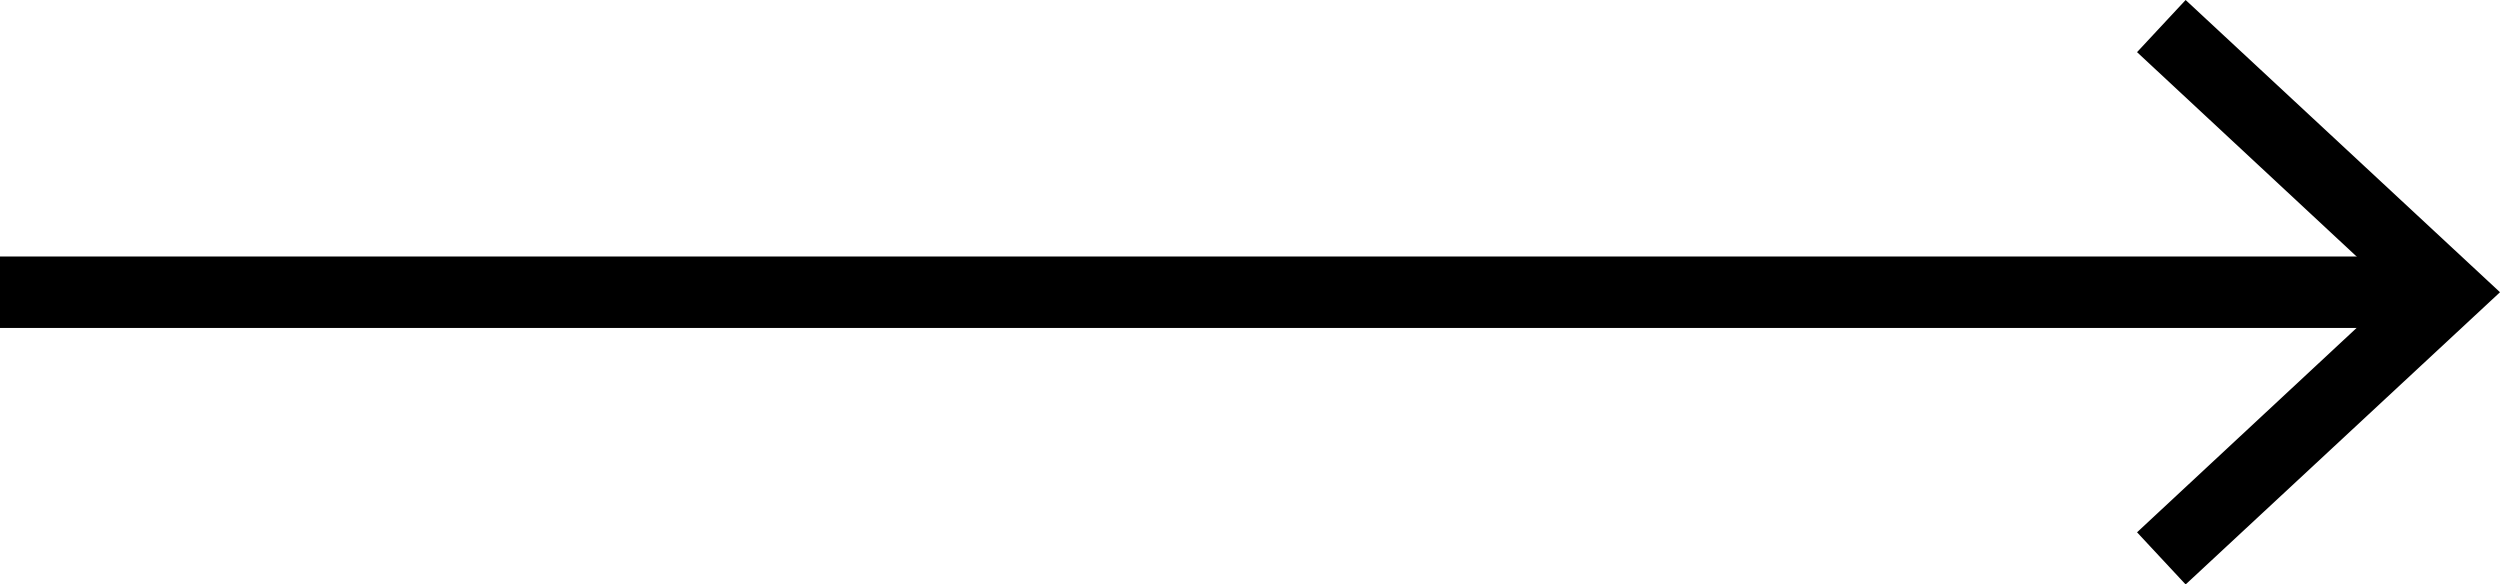
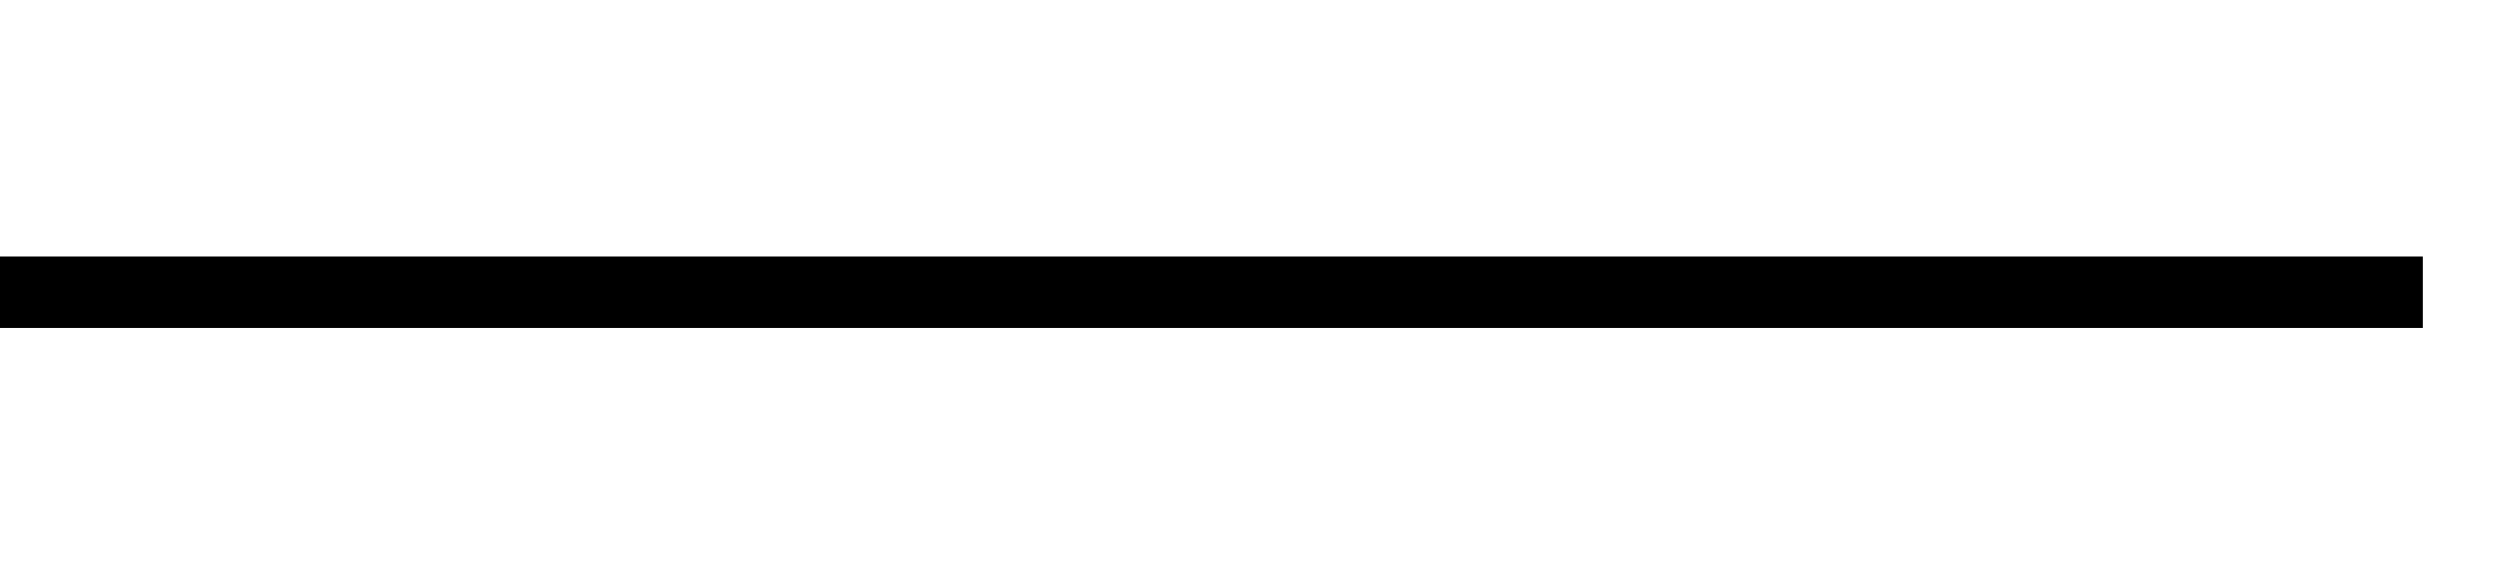
<svg xmlns="http://www.w3.org/2000/svg" viewBox="0 0 34.99 8.18">
  <defs>
    <style>.cls-1{fill:none;stroke:#000;stroke-miterlimit:10;}</style>
  </defs>
  <g id="Grafica">
    <line class="cls-1" y1="4.09" x2="33.91" y2="4.09" />
-     <polygon points="30.59 8.18 29.91 7.45 33.52 4.09 29.91 0.73 30.59 0 34.99 4.09 30.59 8.18" />
  </g>
</svg>